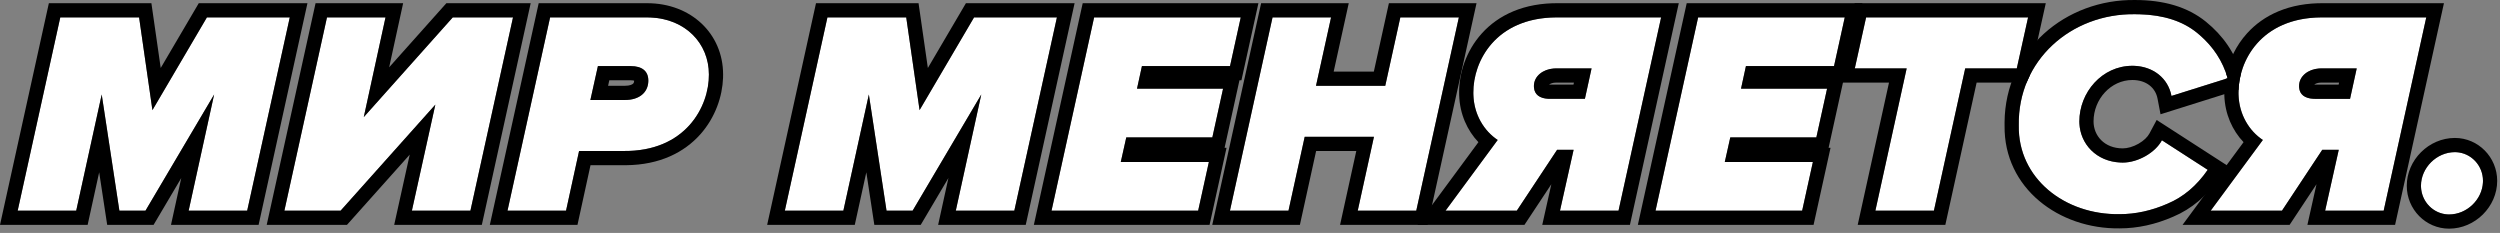
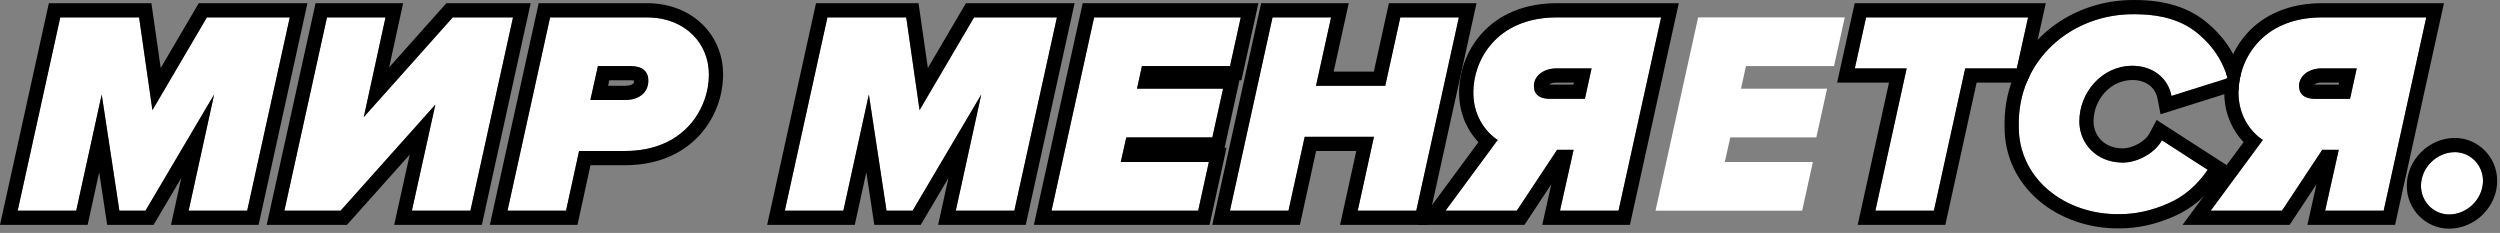
<svg xmlns="http://www.w3.org/2000/svg" width="440" height="41" viewBox="0 0 440 41" fill="none">
  <rect x="0" y="0" width="440" height="41" fill="#808080" stroke="none" />
  <path d="M426.092 32.694C426.092 29.532 428.846 26.778 432.059 26.778C434.762 26.778 437.006 29.022 437.006 31.827C437.006 34.989 434.252 37.743 431.039 37.743C428.336 37.743 426.092 35.499 426.092 32.694Z" fill="white" />
  <path d="M389.08 37.08L398.26 24.636C395.812 23.004 393.976 20.046 393.976 16.323C393.925 10.764 397.954 2.91 409.021 3.063H427.024L419.527 37.08H409.225L411.622 26.37H408.715L401.626 37.08H389.08ZM413.611 17.394L414.784 12.039H408.511C406.471 12.039 404.635 13.263 404.635 15.15C404.635 16.629 405.655 17.394 407.44 17.394H413.611Z" fill="white" />
  <path d="M355.304 22.086C355.1 10.611 364.535 2.349 375.755 2.502C380.345 2.502 383.966 3.573 386.669 5.766C389.372 7.959 391.157 10.611 392.075 13.773L382.181 16.884C381.569 13.671 378.815 11.58 375.296 11.58C369.941 11.58 365.963 16.272 365.963 21.372C365.963 25.248 368.972 28.614 373.613 28.614C376.265 28.614 379.325 26.88 380.498 24.687L388.556 29.889C386.618 32.694 384.272 34.683 381.467 35.856C378.662 37.08 375.857 37.692 373.052 37.692C363.362 37.845 355.151 31.368 355.304 22.086Z" fill="white" />
  <path d="M330.066 37.08L335.574 12.039H326.445L328.434 3.063H356.943L354.954 12.039H345.876L340.368 37.08H330.066Z" fill="white" />
  <path d="M291.373 37.08L298.87 3.063H324.676L322.789 11.631H307.285L306.418 15.609H321.565L319.678 24.177H304.531L303.562 28.512H319.066L317.179 37.08H291.373Z" fill="white" />
  <path d="M254.412 37.08L263.592 24.636C261.144 23.004 259.308 20.046 259.308 16.323C259.257 10.764 263.286 2.91 274.353 3.063H292.356L284.859 37.08H274.557L276.954 26.37H274.047L266.958 37.08H254.412ZM278.943 17.394L280.116 12.039H273.843C271.803 12.039 269.967 13.263 269.967 15.15C269.967 16.629 270.987 17.394 272.772 17.394H278.943Z" fill="white" />
  <path d="M238.96 37.08L241.816 24.075H229.627L226.771 37.08H216.469L223.966 3.063H234.268L231.616 15.099H243.805L246.457 3.063H256.759L249.262 37.08H238.96Z" fill="white" />
  <path d="M185.068 37.08L192.565 3.063H218.371L216.484 11.631H200.98L200.113 15.609H215.26L213.373 24.177H198.226L197.257 28.512H212.761L210.874 37.08H185.068Z" fill="white" />
  <path d="M168.217 37.08L172.705 16.629L160.618 37.08H156.028L152.917 16.629L148.429 37.08H138.127L145.624 3.063H159.496L161.842 19.383L171.43 3.063H186.016L178.519 37.08H168.217Z" fill="white" />
  <path d="M89.32 37.08L96.817 3.063H113.902C120.379 3.063 124.765 7.449 124.765 13.11C124.816 18.669 120.736 26.727 109.669 26.574H101.917L99.622 37.08H89.32ZM103.906 17.598H109.975C112.576 17.598 114.106 16.221 114.106 14.181C114.106 12.549 113.035 11.631 110.995 11.631H105.232L103.906 17.598Z" fill="white" />
  <path d="M50.051 37.08L57.548 3.063H67.85L64.025 20.607L79.682 3.063H90.29L82.793 37.08H72.491L76.622 18.414L59.945 37.08H50.051Z" fill="white" />
  <path d="M33.201 37.08L37.689 16.629L25.602 37.08H21.012L17.901 16.629L13.413 37.08H3.111L10.608 3.063H24.48L26.826 19.383L36.414 3.063H51L43.503 37.08H33.201Z" fill="white" />
  <path d="M437.006 31.827C437.006 29.11 434.9 26.919 432.311 26.784L432.059 26.778C428.846 26.778 426.092 29.532 426.092 32.694L426.099 32.955C426.228 35.551 428.281 37.607 430.787 37.737L431.039 37.743C434.151 37.743 436.834 35.159 436.998 32.122L437.006 31.827ZM439.506 31.827C439.506 36.384 435.619 40.243 431.039 40.243C426.922 40.243 423.592 36.847 423.592 32.695C423.592 28.138 427.479 24.279 432.059 24.279C436.175 24.279 439.506 27.675 439.506 31.827Z" fill="black" />
  <path d="M409.054 0.564H430.134L421.534 39.58H406.102L407.703 32.424L402.968 39.58H384.127L394.865 25.023C392.904 22.956 391.585 20.093 391.481 16.75L391.475 16.323C391.469 15.545 391.531 14.732 391.662 13.903L392.075 13.773C392 13.515 391.915 13.261 391.828 13.009C392.365 10.557 393.532 8.024 395.473 5.875C398.382 2.654 402.869 0.478 409.054 0.564ZM408.506 3.062C397.827 3.155 393.924 10.851 393.975 16.323L393.979 16.67C394.09 20.23 395.887 23.055 398.259 24.636L389.078 37.08H401.624L408.713 26.37H411.62L409.224 37.08H419.525L427.022 3.064H409.02L408.506 3.062ZM408.51 12.039H414.782L413.609 17.395H407.438V14.895H411.598L411.675 14.539H408.51C407.963 14.539 407.542 14.708 407.317 14.878C407.312 14.882 407.308 14.886 407.303 14.89C407.345 14.892 407.39 14.895 407.438 14.895V17.395L407.112 17.385C405.635 17.301 404.756 16.635 404.646 15.419L404.634 15.151C404.634 13.382 406.247 12.195 408.13 12.054L408.51 12.039Z" fill="black" />
  <path d="M365.963 21.372C365.963 16.272 369.941 11.58 375.296 11.58L375.624 11.586C378.986 11.712 381.588 13.772 382.181 16.884L392.076 13.774C391.216 10.809 389.593 8.293 387.166 6.183L386.669 5.766C384.135 3.711 380.795 2.641 376.605 2.515L375.755 2.502C364.535 2.349 355.1 10.611 355.304 22.086C355.151 31.368 363.362 37.845 373.052 37.692C375.857 37.692 378.662 37.08 381.467 35.856C384.272 34.683 386.618 32.694 388.556 29.889L380.499 24.688C379.326 26.881 376.266 28.614 373.614 28.615V26.115C374.428 26.114 375.434 25.835 376.374 25.3C377.324 24.76 377.986 24.085 378.294 23.508L379.574 21.115L392.08 29.188L390.613 31.311C388.451 34.441 385.757 36.762 382.467 38.147C379.376 39.496 376.232 40.193 373.053 40.193C362.396 40.343 352.674 33.135 352.805 22.131L352.803 21.522C352.91 8.783 363.535 -0.165 375.79 0.002C380.746 0.007 384.974 1.171 388.245 3.825C391.278 6.285 393.346 9.311 394.427 12.917C394.162 13.899 394.017 14.872 393.983 15.794L380.252 20.112L379.726 17.352C379.367 15.471 377.778 14.081 375.297 14.08C371.517 14.08 368.464 17.45 368.464 21.372C368.464 23.856 370.343 26.115 373.614 26.115V28.615L373.184 28.605C368.929 28.41 366.147 25.335 365.973 21.734L365.963 21.372Z" fill="black" />
  <path d="M360.058 0.564L357.395 12.58L357.234 13.299C357.034 13.704 356.849 14.117 356.678 14.539H347.886L342.378 39.58H326.956L332.464 14.539H323.33L326.427 0.564H360.058ZM328.434 3.063L326.445 12.039H335.574L330.066 37.08H340.368L345.876 12.039H354.954L356.942 3.064L328.434 3.063Z" fill="black" />
-   <path d="M327.786 0.564L324.798 14.131H324.451L321.834 26.012H322.177L319.188 39.58H288.262L296.861 0.564H327.786ZM298.87 3.063L291.373 37.08H317.179L319.066 28.512H303.562L304.531 24.177H319.678L321.565 15.609H306.418L307.285 11.631H322.789L324.676 3.063H298.87Z" fill="black" />
  <path d="M274.387 0.564H295.467L286.867 39.58H271.436L273.036 32.424L268.301 39.58H249.461L260.199 25.024C258.238 22.957 256.918 20.093 256.814 16.75L256.808 16.323C256.783 12.989 257.964 9.021 260.806 5.875C263.715 2.654 268.202 0.478 274.387 0.564ZM273.839 3.062C263.161 3.155 259.258 10.851 259.308 16.323L259.312 16.67C259.423 20.23 261.221 23.055 263.592 24.636L254.412 37.08L266.957 37.08L274.047 26.37H276.954L274.557 37.08H284.859L292.356 3.063H274.353L273.839 3.062ZM273.843 12.039H280.116L278.943 17.394H272.772L272.771 14.895H276.931L277.009 14.539H273.843C273.296 14.539 272.875 14.708 272.65 14.878C272.645 14.882 272.641 14.886 272.636 14.89C272.678 14.892 272.723 14.895 272.771 14.895L272.772 17.394L272.445 17.385C270.968 17.301 270.089 16.635 269.979 15.419L269.967 15.15C269.967 13.381 271.58 12.195 273.463 12.054L273.843 12.039Z" fill="black" />
  <path d="M237.379 0.564L234.727 12.599H241.796L244.447 0.564H259.869L251.271 39.58H235.851L238.707 26.575H231.637L228.781 39.58H213.357L221.957 0.564H237.379ZM223.966 3.063L216.469 37.08H226.771L229.627 24.075H241.816L238.96 37.08H249.262L256.759 3.063H246.457L243.805 15.099H231.616L234.268 3.063H223.966Z" fill="black" />
  <path d="M221.481 0.564L218.493 14.131H218.146L215.528 26.012H215.871L212.883 39.58H181.957L190.556 0.564H221.481ZM192.564 3.064L185.068 37.08H210.874L212.761 28.512H197.257L198.226 24.177H213.373L215.26 15.609L200.112 15.61L200.98 11.631H216.484L218.371 3.063L192.564 3.064Z" fill="black" />
  <path d="M161.664 0.564L163.303 11.964L170.001 0.564H189.129L180.53 39.58H165.11L166.92 31.334L162.046 39.58H153.882L152.473 30.323L150.441 39.58H135.018L143.617 0.564H161.664ZM145.626 3.064L138.129 37.08H148.431L152.919 16.629L156.03 37.08H160.62L172.707 16.629L168.219 37.08H178.521L186.018 3.064H171.432L161.844 19.383L159.498 3.064H145.626Z" fill="black" />
  <path d="M113.902 0.564L113.902 3.063H96.817L89.32 37.08H99.622L101.917 26.574H109.669C120.736 26.727 124.816 18.669 124.765 13.11C124.765 7.626 120.649 3.339 114.503 3.076L113.902 3.063L113.902 0.564C121.62 0.564 127.253 5.929 127.266 13.087L127.257 13.722C127.14 16.929 125.923 20.651 123.253 23.648C120.431 26.815 116.121 29.019 110.212 29.075L109.635 29.075H103.93L101.635 39.58H86.209L94.809 0.564H113.902ZM110.995 11.631C113.035 11.631 114.106 12.549 114.106 14.181L114.102 14.37C114.009 16.306 112.495 17.598 109.975 17.598L109.976 15.098C110.854 15.098 111.259 14.867 111.4 14.747C111.498 14.665 111.603 14.534 111.605 14.192C111.483 14.162 111.286 14.131 110.995 14.131H107.238L107.023 15.098H109.976L109.975 17.598H103.906L105.232 11.631H110.995Z" fill="black" />
  <path d="M70.953 0.564L68.493 11.845L78.561 0.564H93.4L84.802 39.58H69.377L72.114 27.211L61.063 39.58H46.94L55.538 0.564H70.953ZM57.547 3.064L50.051 37.08H59.945L76.622 18.414L72.491 37.08H82.793L90.29 3.063H79.682L64.025 20.607L67.85 3.063L57.547 3.064Z" fill="black" />
  <path d="M26.646 0.564L28.285 11.964L34.983 0.564H54.111L45.513 39.58H30.093L31.902 31.334L27.028 39.58H18.864L17.455 30.323L15.424 39.58H0L8.6 0.564H26.646ZM10.608 3.063L3.111 37.08H13.413L17.901 16.629L21.012 37.08H25.602L37.689 16.629L33.201 37.08H43.503L51 3.063H36.414L26.826 19.383L24.48 3.063H10.608Z" fill="black" />
</svg>